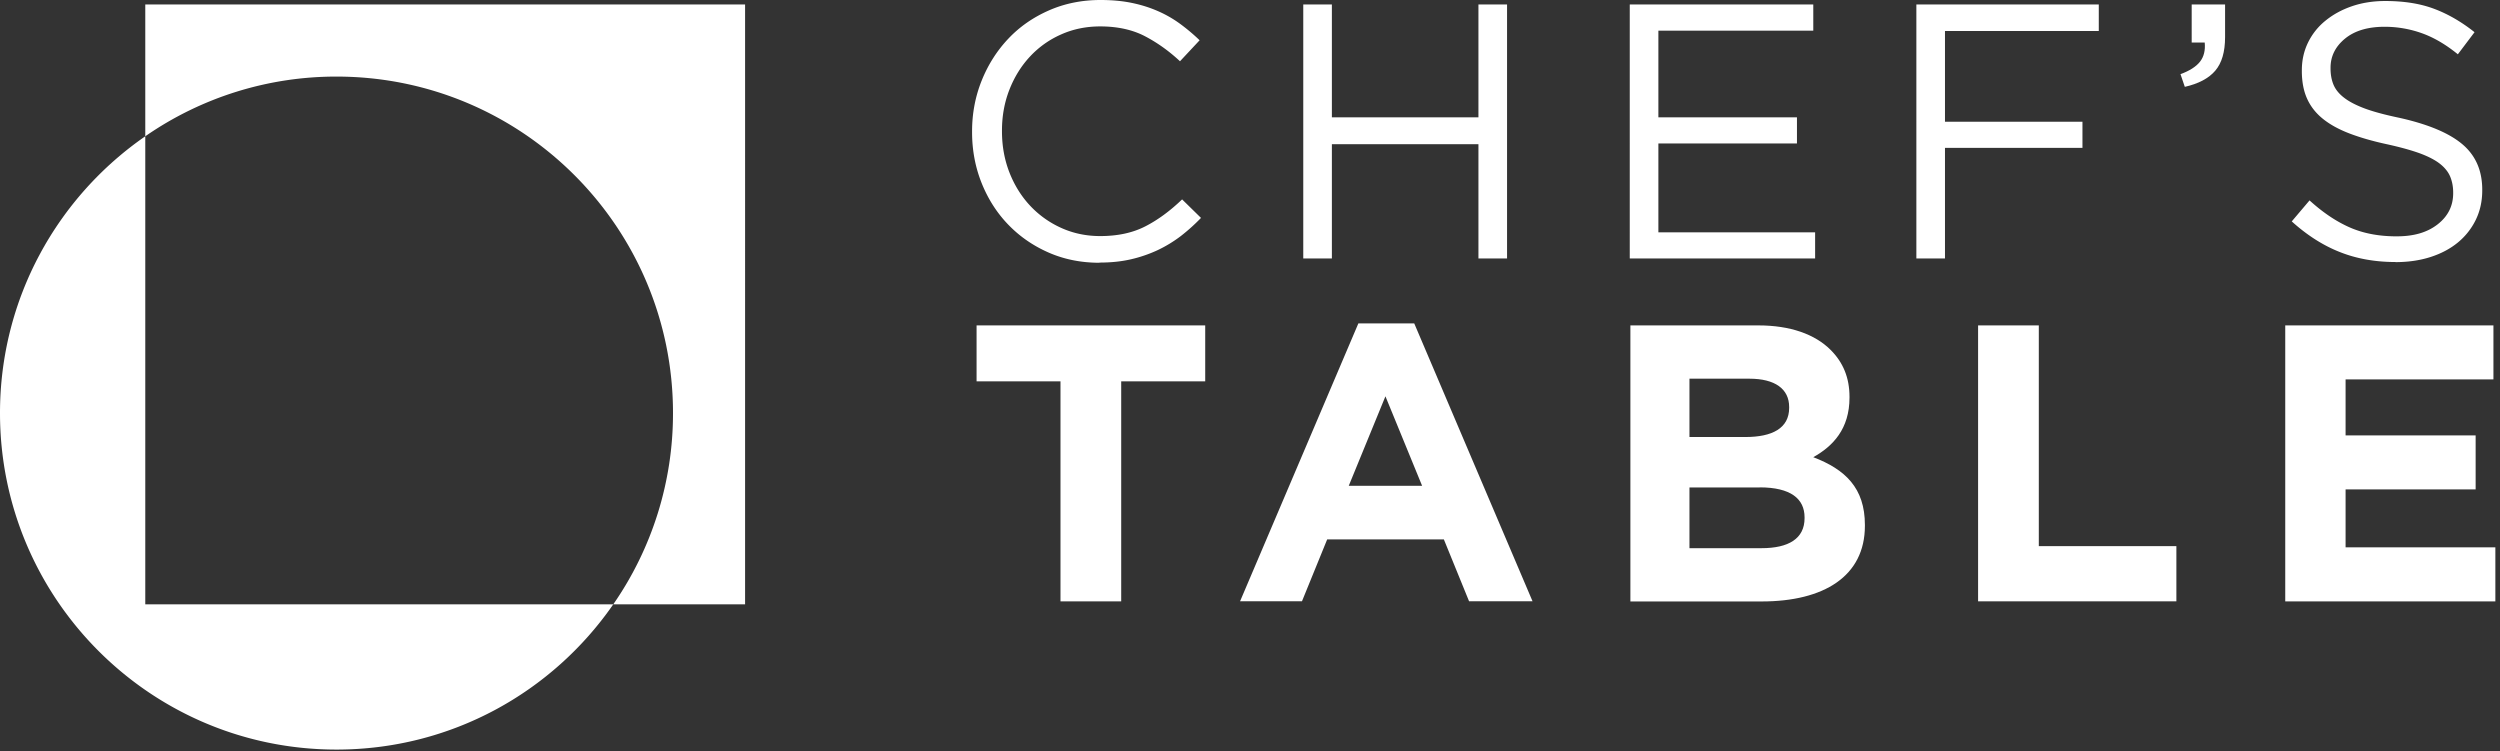
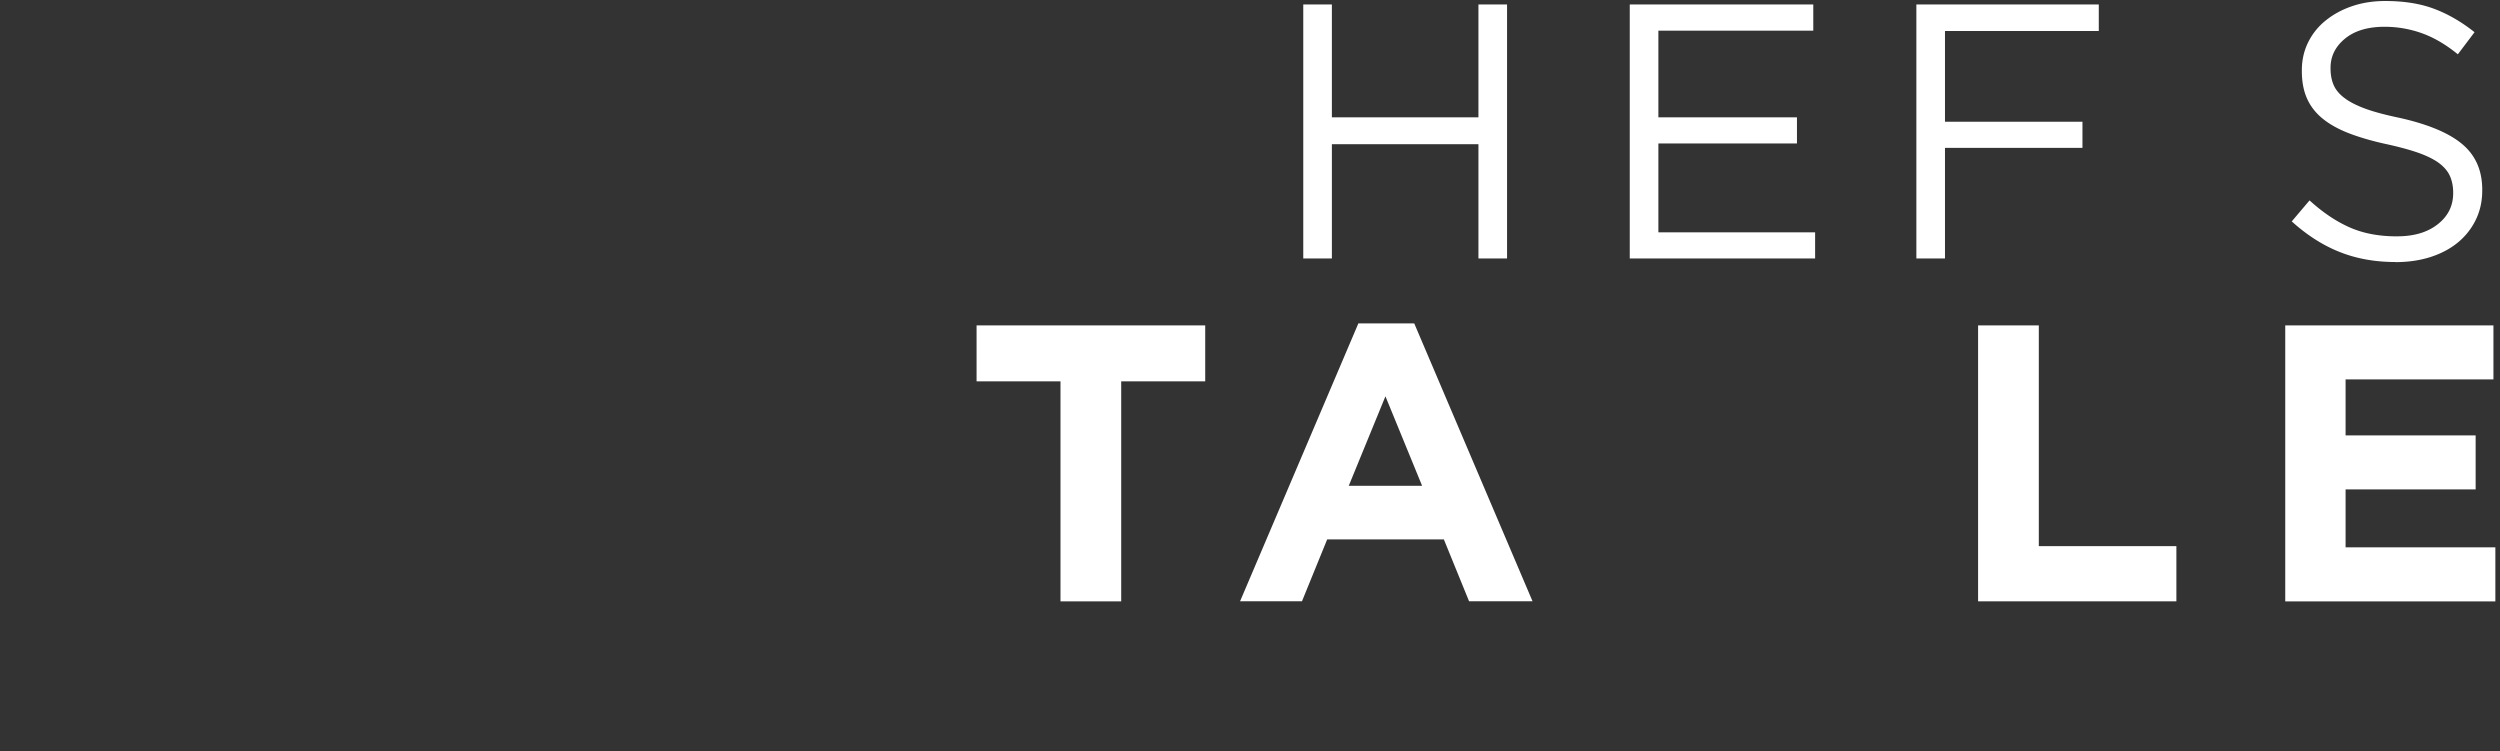
<svg xmlns="http://www.w3.org/2000/svg" fill="none" viewBox="0 0 416 125">
  <rect x="0" y="0" width="416" height="125" fill="#333333" stroke="none" />
-   <path fill="#fff" d="M24.174.748v21.93a55.689 55.689 0 0 1 31.82-9.935c30.919 0 55.993 25.074 55.993 55.994a55.688 55.688 0 0 1-9.935 31.819h21.93V.748H24.174Zm0 21.93C9.569 32.781 0 49.645 0 68.737c0 30.919 25.074 55.993 55.993 55.993 19.107 0 35.956-9.569 46.059-24.174H24.174V22.678Z" />
-   <path fill="#fff" d="M182.952 43.723c-3.052 0-5.876-.564-8.455-1.694-2.579-1.129-4.807-2.67-6.7-4.624-1.892-1.953-3.372-4.258-4.441-6.913-1.068-2.655-1.602-5.494-1.602-8.516v-.122c0-2.976.534-5.8 1.602-8.455 1.069-2.655 2.549-4.975 4.441-6.974 1.893-2 4.151-3.556 6.761-4.7C177.168.58 180.037 0 183.135 0c1.938 0 3.678.168 5.219.488 1.557.32 2.991.779 4.319 1.359a19.323 19.323 0 0 1 3.678 2.106 32.14 32.14 0 0 1 3.266 2.747l-3.266 3.494c-1.816-1.694-3.754-3.082-5.83-4.166-2.075-1.083-4.563-1.633-7.447-1.633-2.335 0-4.502.443-6.486 1.328a15.678 15.678 0 0 0-5.189 3.678c-1.465 1.572-2.61 3.418-3.434 5.524-.824 2.107-1.236 4.38-1.236 6.792v.122c0 2.457.412 4.73 1.236 6.852.824 2.106 1.969 3.953 3.434 5.525a16.149 16.149 0 0 0 5.189 3.708c1.984.9 4.151 1.358 6.486 1.358 2.9 0 5.387-.534 7.478-1.602s4.136-2.564 6.15-4.502l3.144 3.083a31.73 31.73 0 0 1-3.403 3.052 21.732 21.732 0 0 1-3.831 2.32 22.387 22.387 0 0 1-4.41 1.51c-1.572.367-3.312.55-5.25.55v.03Z" />
  <path fill="#fff" d="M216.863.748h4.762v18.771h24.387V.748h4.762v42.258h-4.762V23.991h-24.387v19.015h-4.762V.748Z" />
  <path fill="#fff" d="M271.192.748h30.538v4.35h-25.776v14.421h23.06v4.35h-23.06v14.788h26.081v4.35h-30.843V.746Z" />
  <path fill="#fff" d="M318.884.748h30.354v4.41h-25.593v15.094h22.877v4.35h-22.877v18.404h-4.761V.748Z" />
-   <path fill="#fff" d="M362.82 12.346c1.526-.564 2.61-1.251 3.266-2.09.641-.825.9-1.878.778-3.175h-2.167V.748h5.556V6.18c0 2.457-.55 4.319-1.634 5.585-1.083 1.267-2.777 2.168-5.066 2.686l-.718-2.106h-.015Z" />
  <path fill="#fff" d="M398.608 43.601c-3.373 0-6.471-.55-9.263-1.663-2.793-1.099-5.464-2.808-7.997-5.097l2.96-3.495c2.213 2.014 4.441 3.51 6.7 4.502 2.259.992 4.853 1.48 7.783 1.48 2.93 0 5.143-.671 6.853-2.014 1.709-1.343 2.564-3.068 2.564-5.159v-.122c0-.961-.168-1.846-.489-2.625-.32-.778-.885-1.495-1.694-2.136-.809-.641-1.923-1.221-3.357-1.755-1.435-.52-3.251-1.023-5.464-1.511-2.411-.519-4.517-1.13-6.303-1.816-1.785-.687-3.266-1.511-4.441-2.473-1.175-.961-2.03-2.09-2.594-3.372-.565-1.282-.839-2.793-.839-4.533v-.122c0-1.648.335-3.174 1.022-4.594a10.63 10.63 0 0 1 2.9-3.647c1.251-1.022 2.716-1.831 4.41-2.411 1.694-.58 3.541-.87 5.555-.87 3.098 0 5.799.427 8.119 1.297 2.32.87 4.563 2.167 6.73 3.892l-2.777 3.678c-1.969-1.603-3.953-2.778-5.952-3.495a18.329 18.329 0 0 0-6.242-1.084c-2.778 0-4.975.656-6.577 1.969-1.603 1.312-2.412 2.93-2.412 4.853v.122c0 1.007.168 1.908.489 2.686.32.778.9 1.51 1.755 2.167.839.656 2.014 1.267 3.494 1.816 1.496.55 3.404 1.053 5.739 1.542 4.7 1.053 8.18 2.487 10.408 4.35 2.228 1.861 3.357 4.38 3.357 7.6v.121c0 1.816-.366 3.45-1.083 4.914a11.237 11.237 0 0 1-2.991 3.77c-1.267 1.038-2.793 1.846-4.563 2.411-1.771.565-3.709.84-5.8.84V43.6Z" />
  <path fill="#fff" d="M176.481 63.456h-13.979v-9.31h38.046v9.31h-13.979v36.612h-10.103V63.456h.015Z" />
  <path fill="#fff" d="M226.018 53.811h9.31l19.687 46.242h-10.561l-4.197-10.302h-19.412l-4.197 10.302h-10.301l19.687-46.242h-.016ZM236.64 80.84l-6.104-14.895-6.105 14.895h12.209Z" />
-   <path fill="#fff" d="M271.283 54.147h21.32c5.25 0 9.386 1.45 12.011 4.075 2.106 2.106 3.143 4.654 3.143 7.813v.138c0 5.189-2.746 8.073-6.028 9.904 5.311 2.03 8.592 5.113 8.592 11.278v.138c0 8.393-6.821 12.59-17.184 12.59h-21.839v-45.92l-.015-.016Zm26.433 13.582c0-3.021-2.366-4.715-6.624-4.715h-9.965v9.706h9.309c4.456 0 7.28-1.45 7.28-4.853v-.138Zm-4.915 13.384h-11.674v10.103h12.01c4.457 0 7.143-1.572 7.143-4.99v-.138c0-3.082-2.29-4.99-7.479-4.99v.015Z" />
  <path fill="#fff" d="M329.155 54.147h10.103V90.88h22.892v9.187h-32.995V54.147Z" />
  <path fill="#fff" d="M380.264 54.147h34.643v8.989h-24.602v9.309h21.641v8.989h-21.641v9.645h24.922v8.989h-34.963V54.147Z" />
</svg>